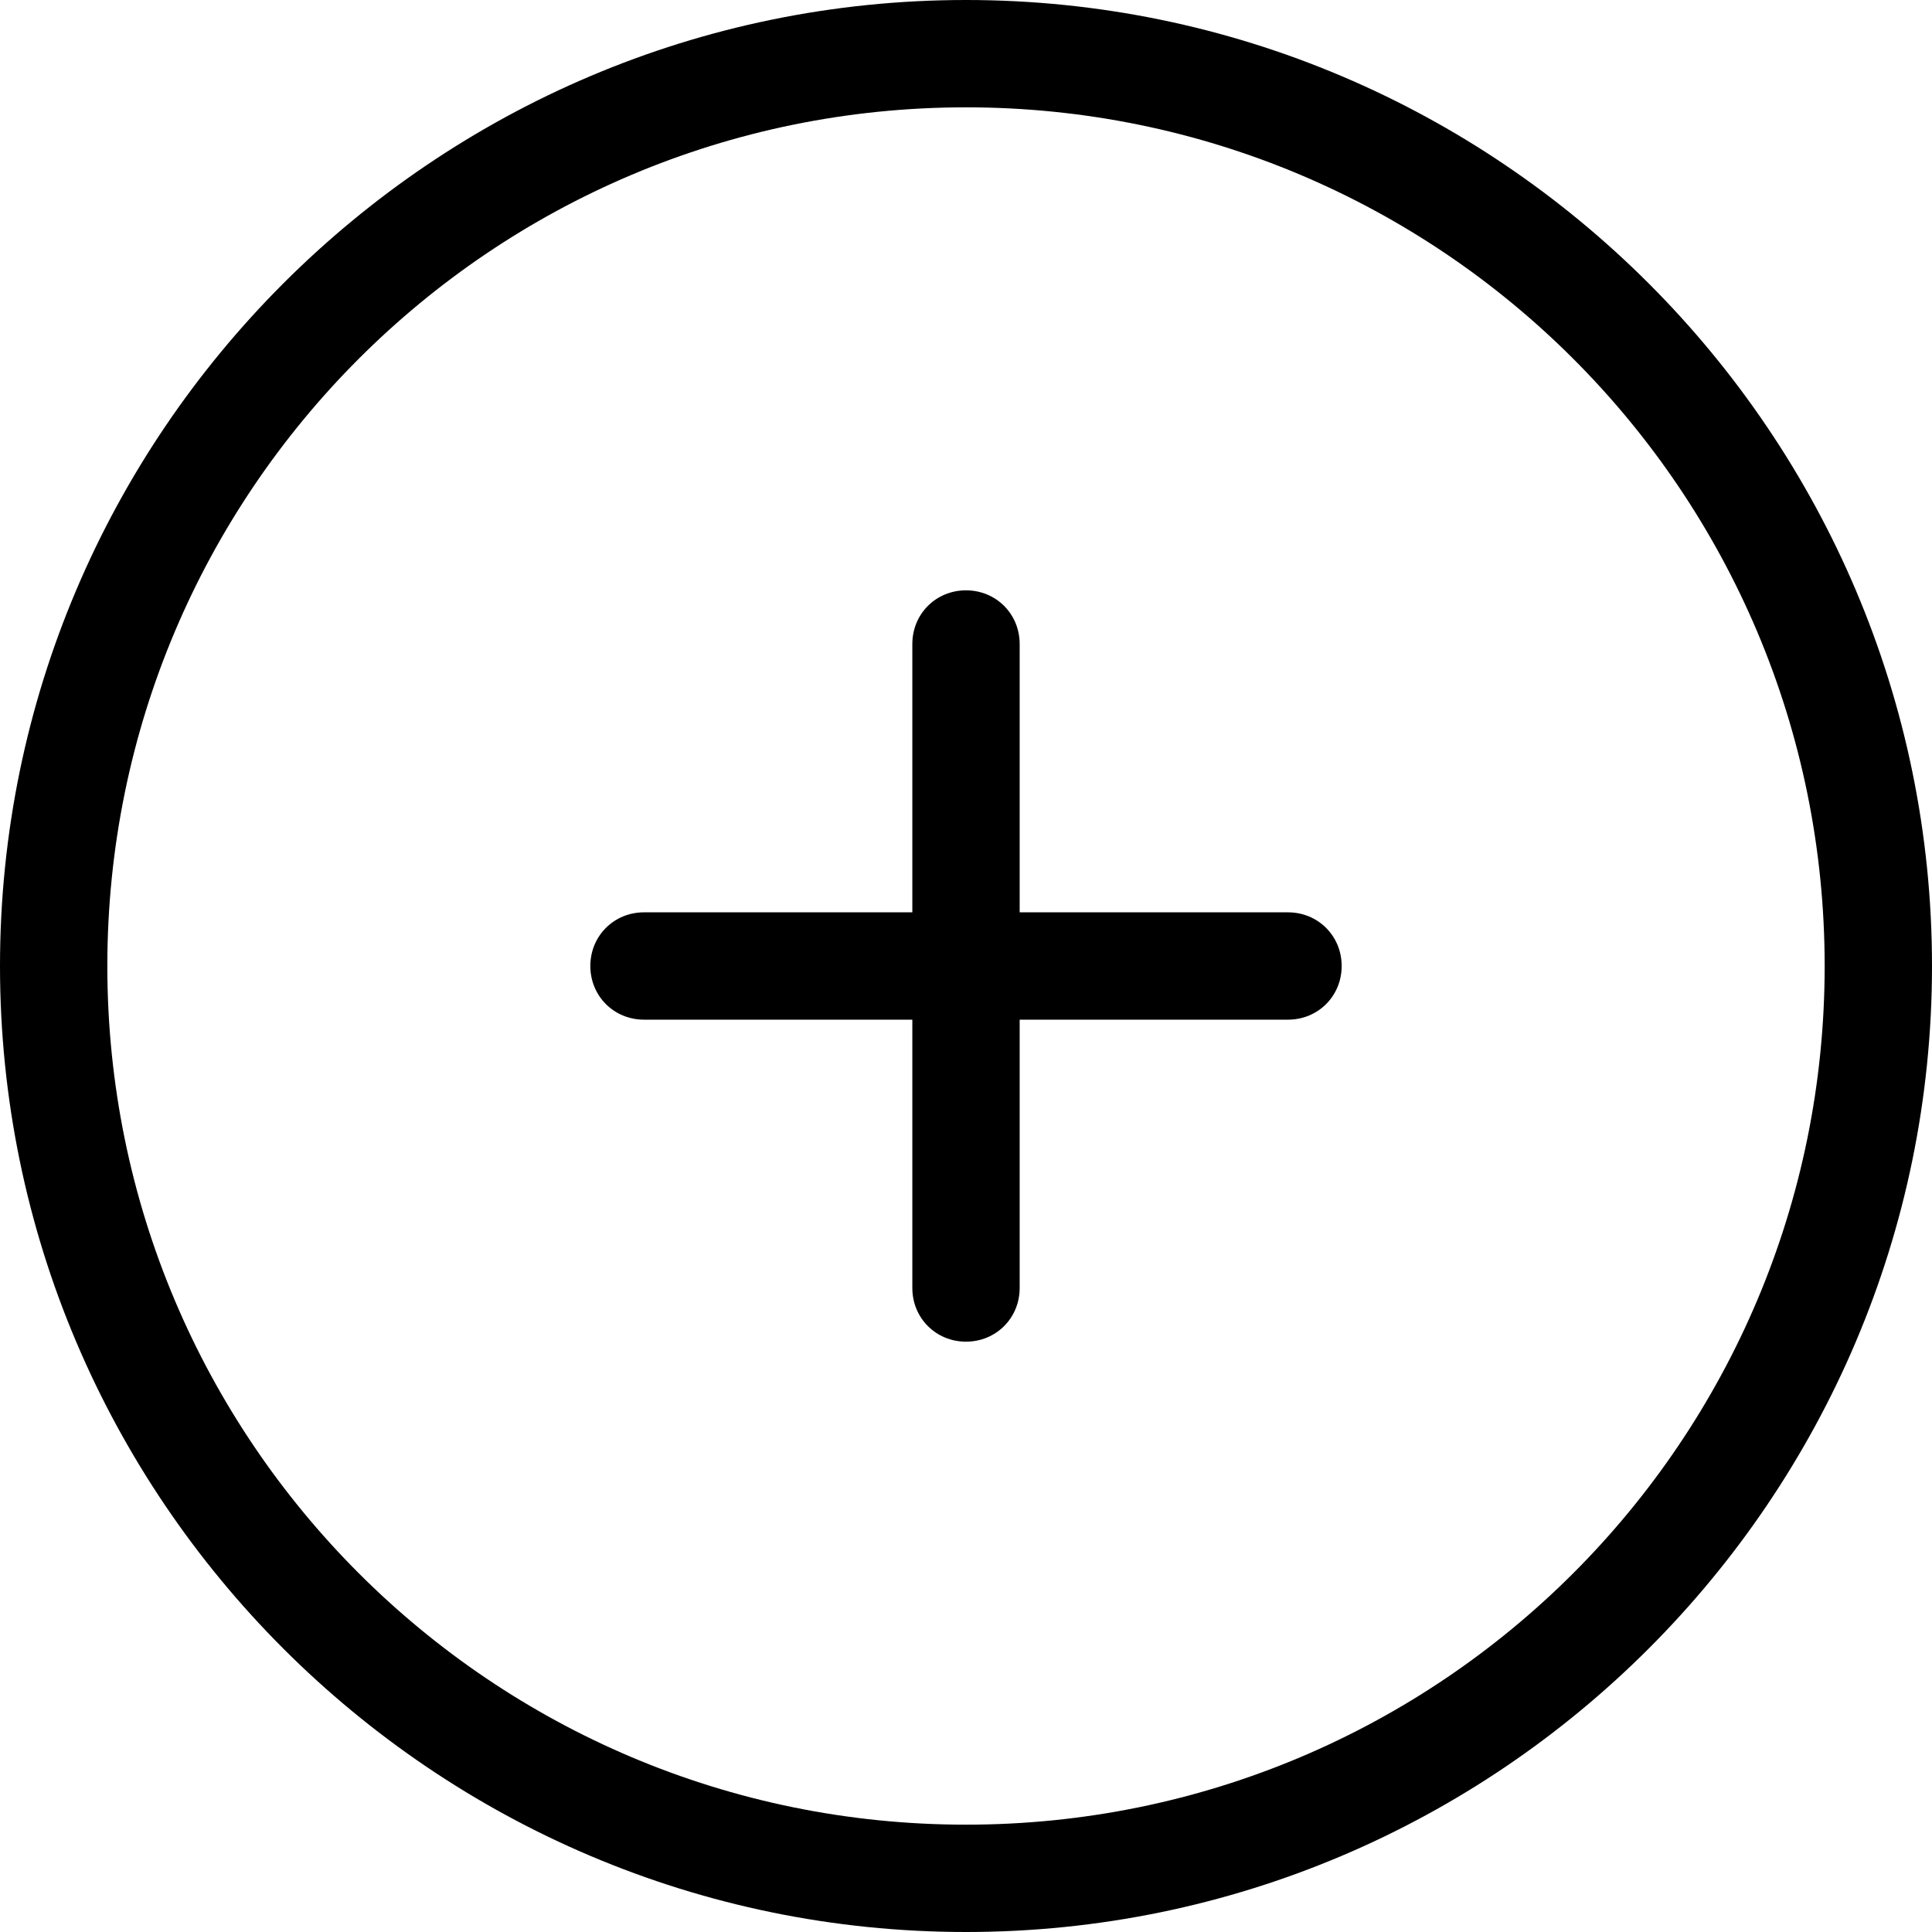
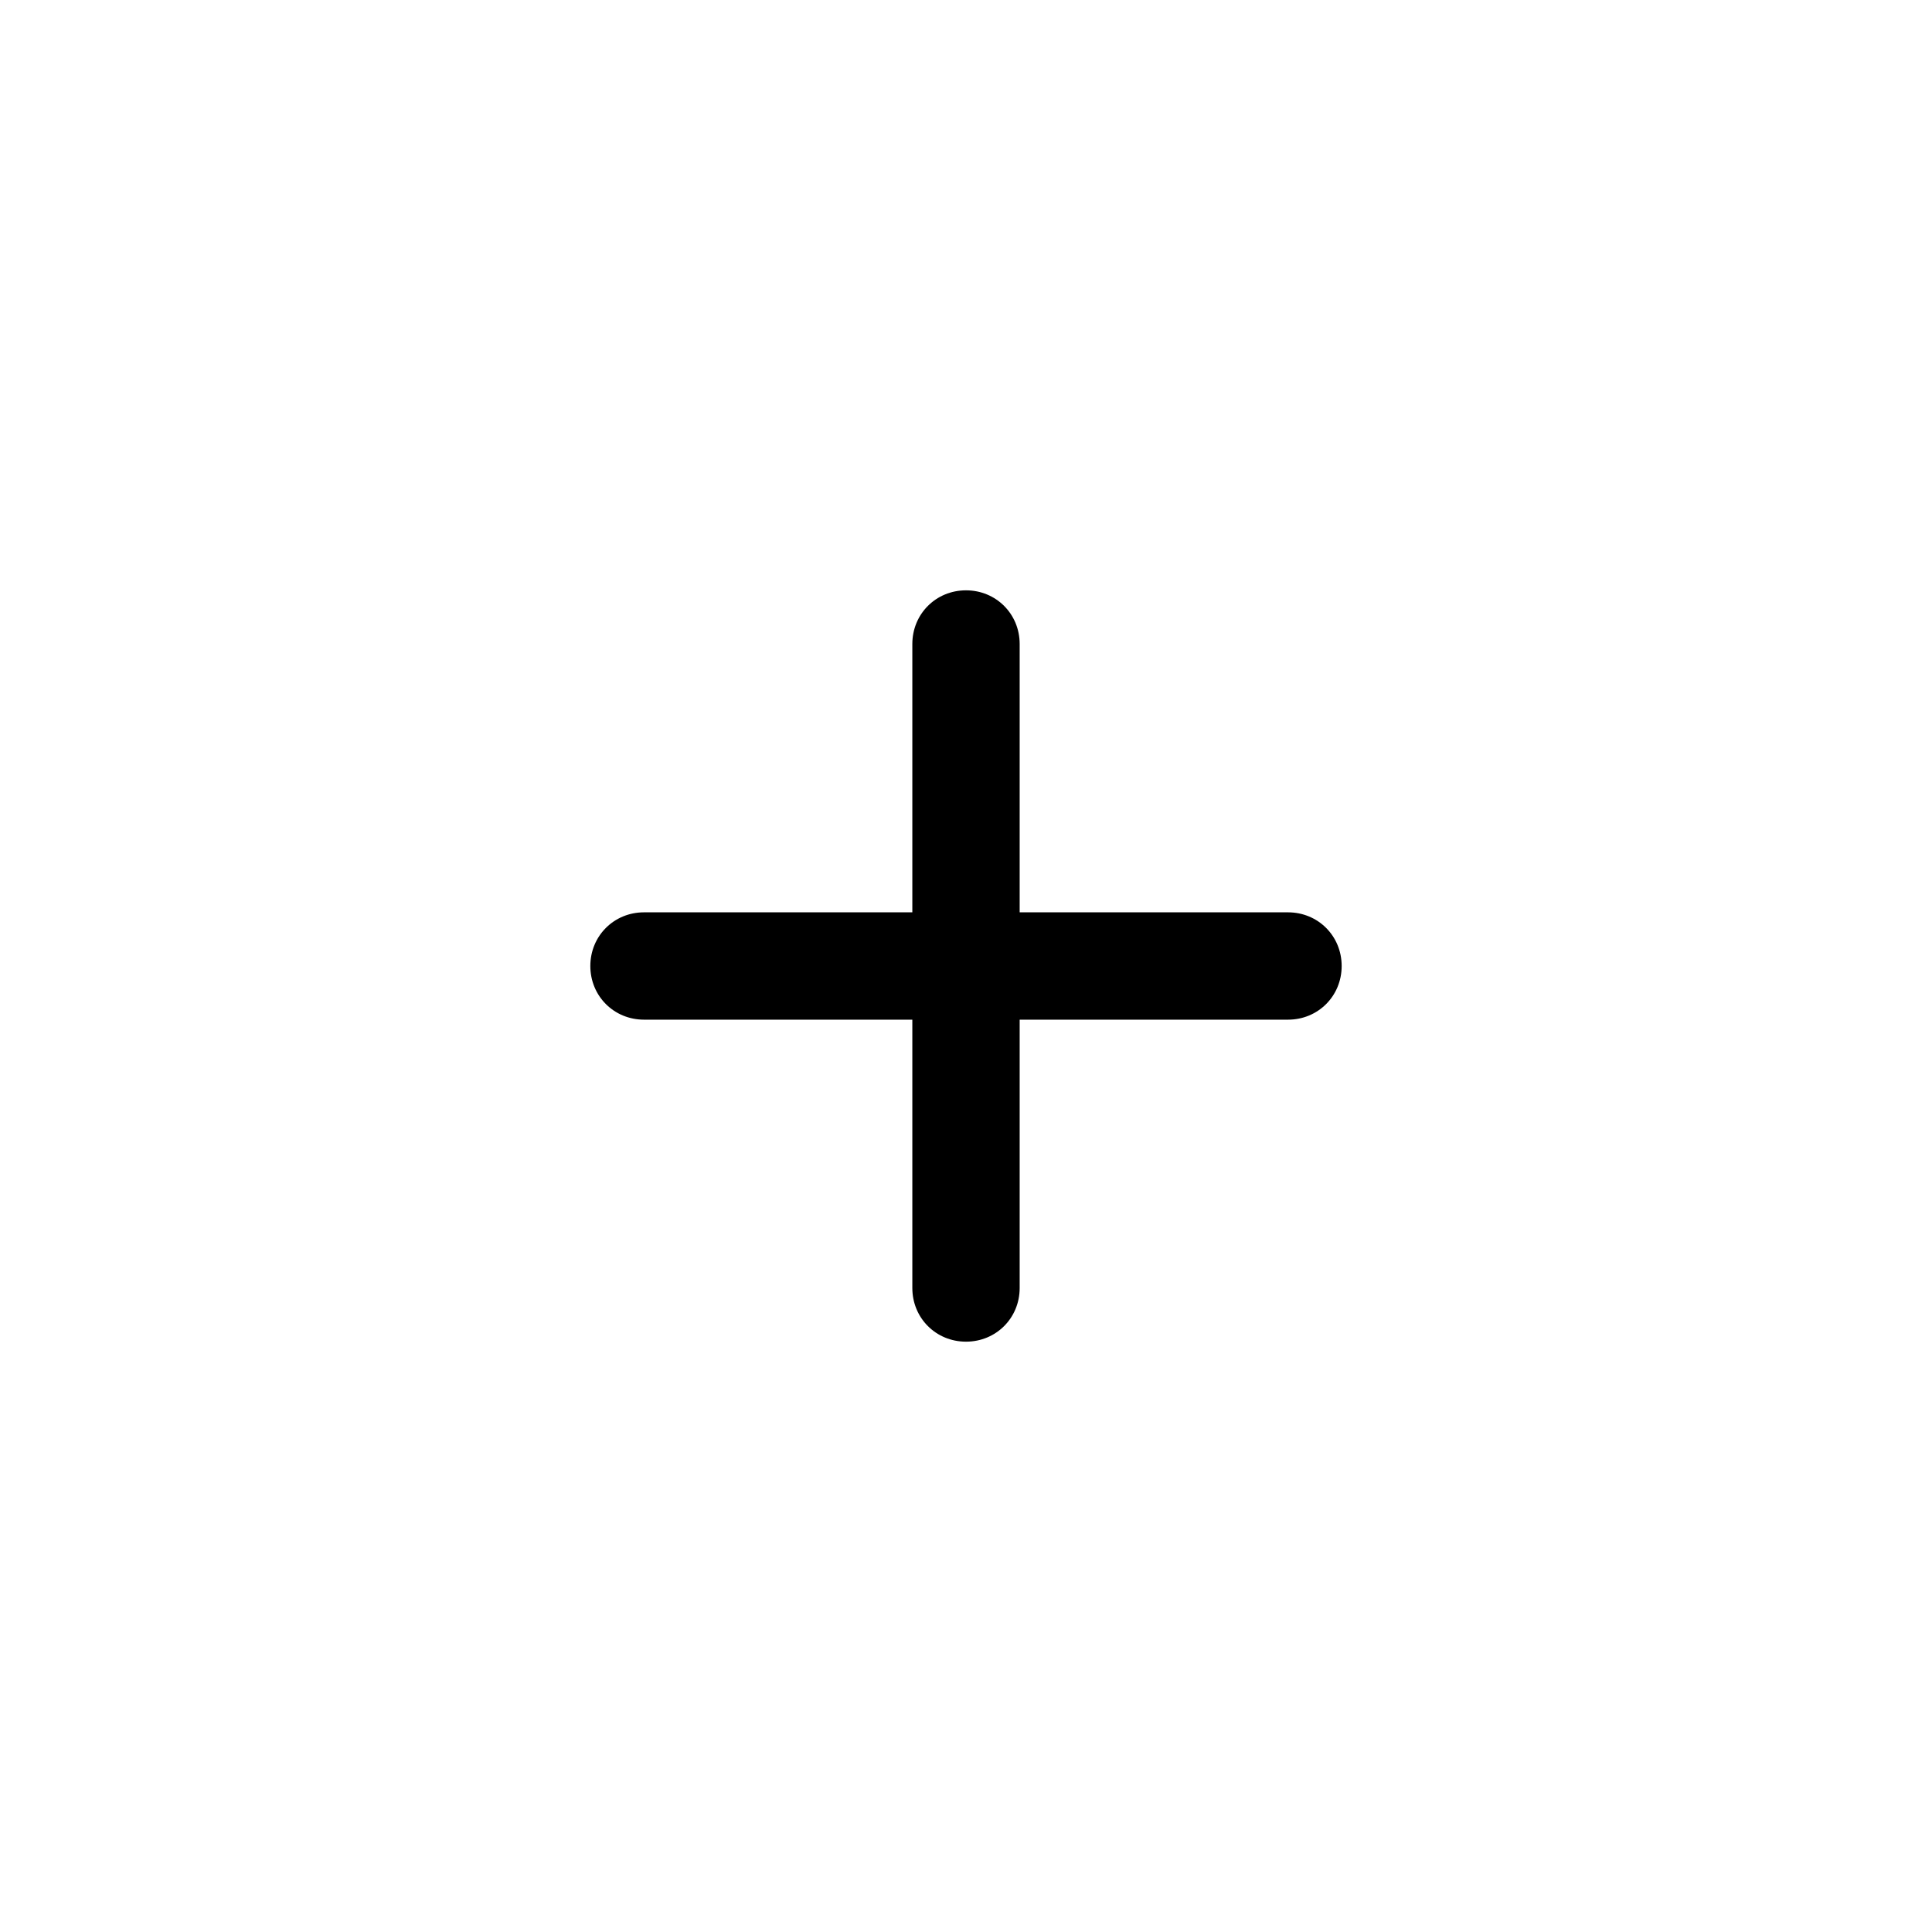
<svg xmlns="http://www.w3.org/2000/svg" version="1.1" id="Layer_1" x="0px" y="0px" viewBox="0 0 90 90" style="enable-background:new 0 0 90 90;" xml:space="preserve">
-   <path d="M45,0C20.2,0,0,20.2,0,45s20.2,45,45,45s45-20.2,45-45S69.8,0,45,0z M45,85C22.9,85,5,67.1,5,45S22.9,5,45,5s40,17.9,40,40  S67.1,85,45,85z" />
  <path d="M60,42.5H47.5V30c0-1.4-1.1-2.5-2.5-2.5s-2.5,1.1-2.5,2.5v12.5H30c-1.4,0-2.5,1.1-2.5,2.5s1.1,2.5,2.5,2.5h12.5V60  c0,1.4,1.1,2.5,2.5,2.5s2.5-1.1,2.5-2.5V47.5H60c1.4,0,2.5-1.1,2.5-2.5S61.4,42.5,60,42.5z" />
</svg>